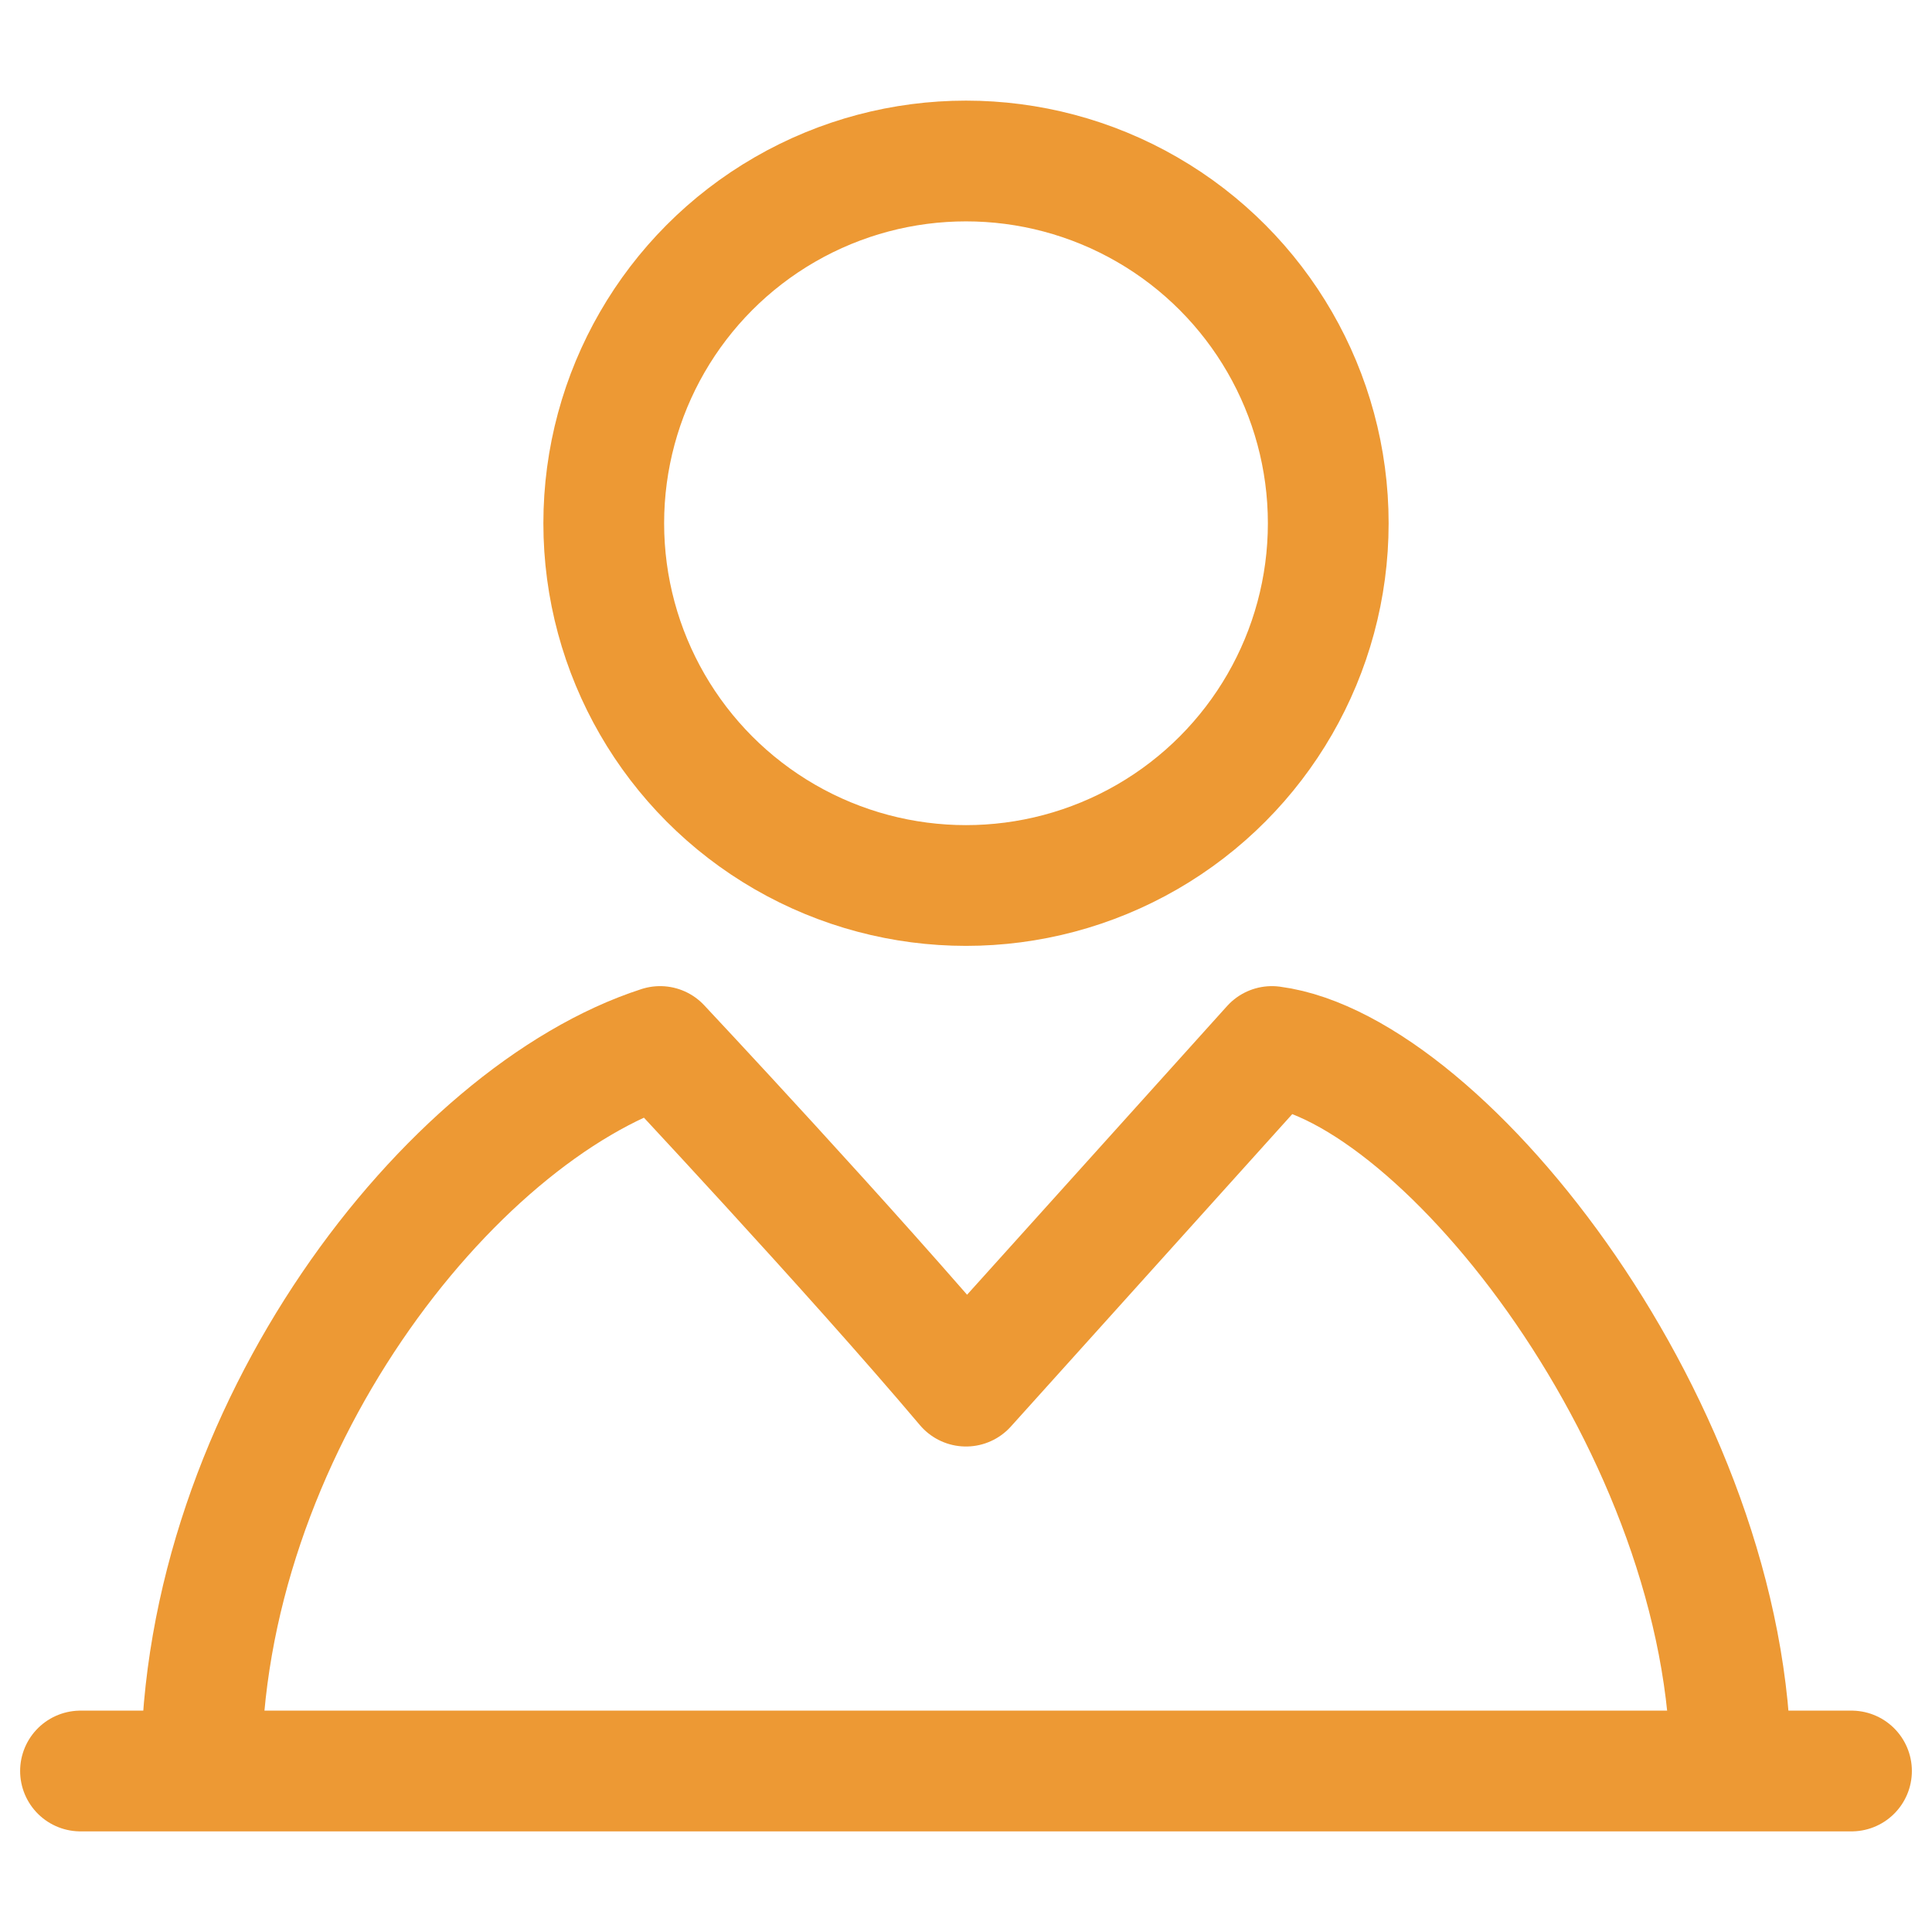
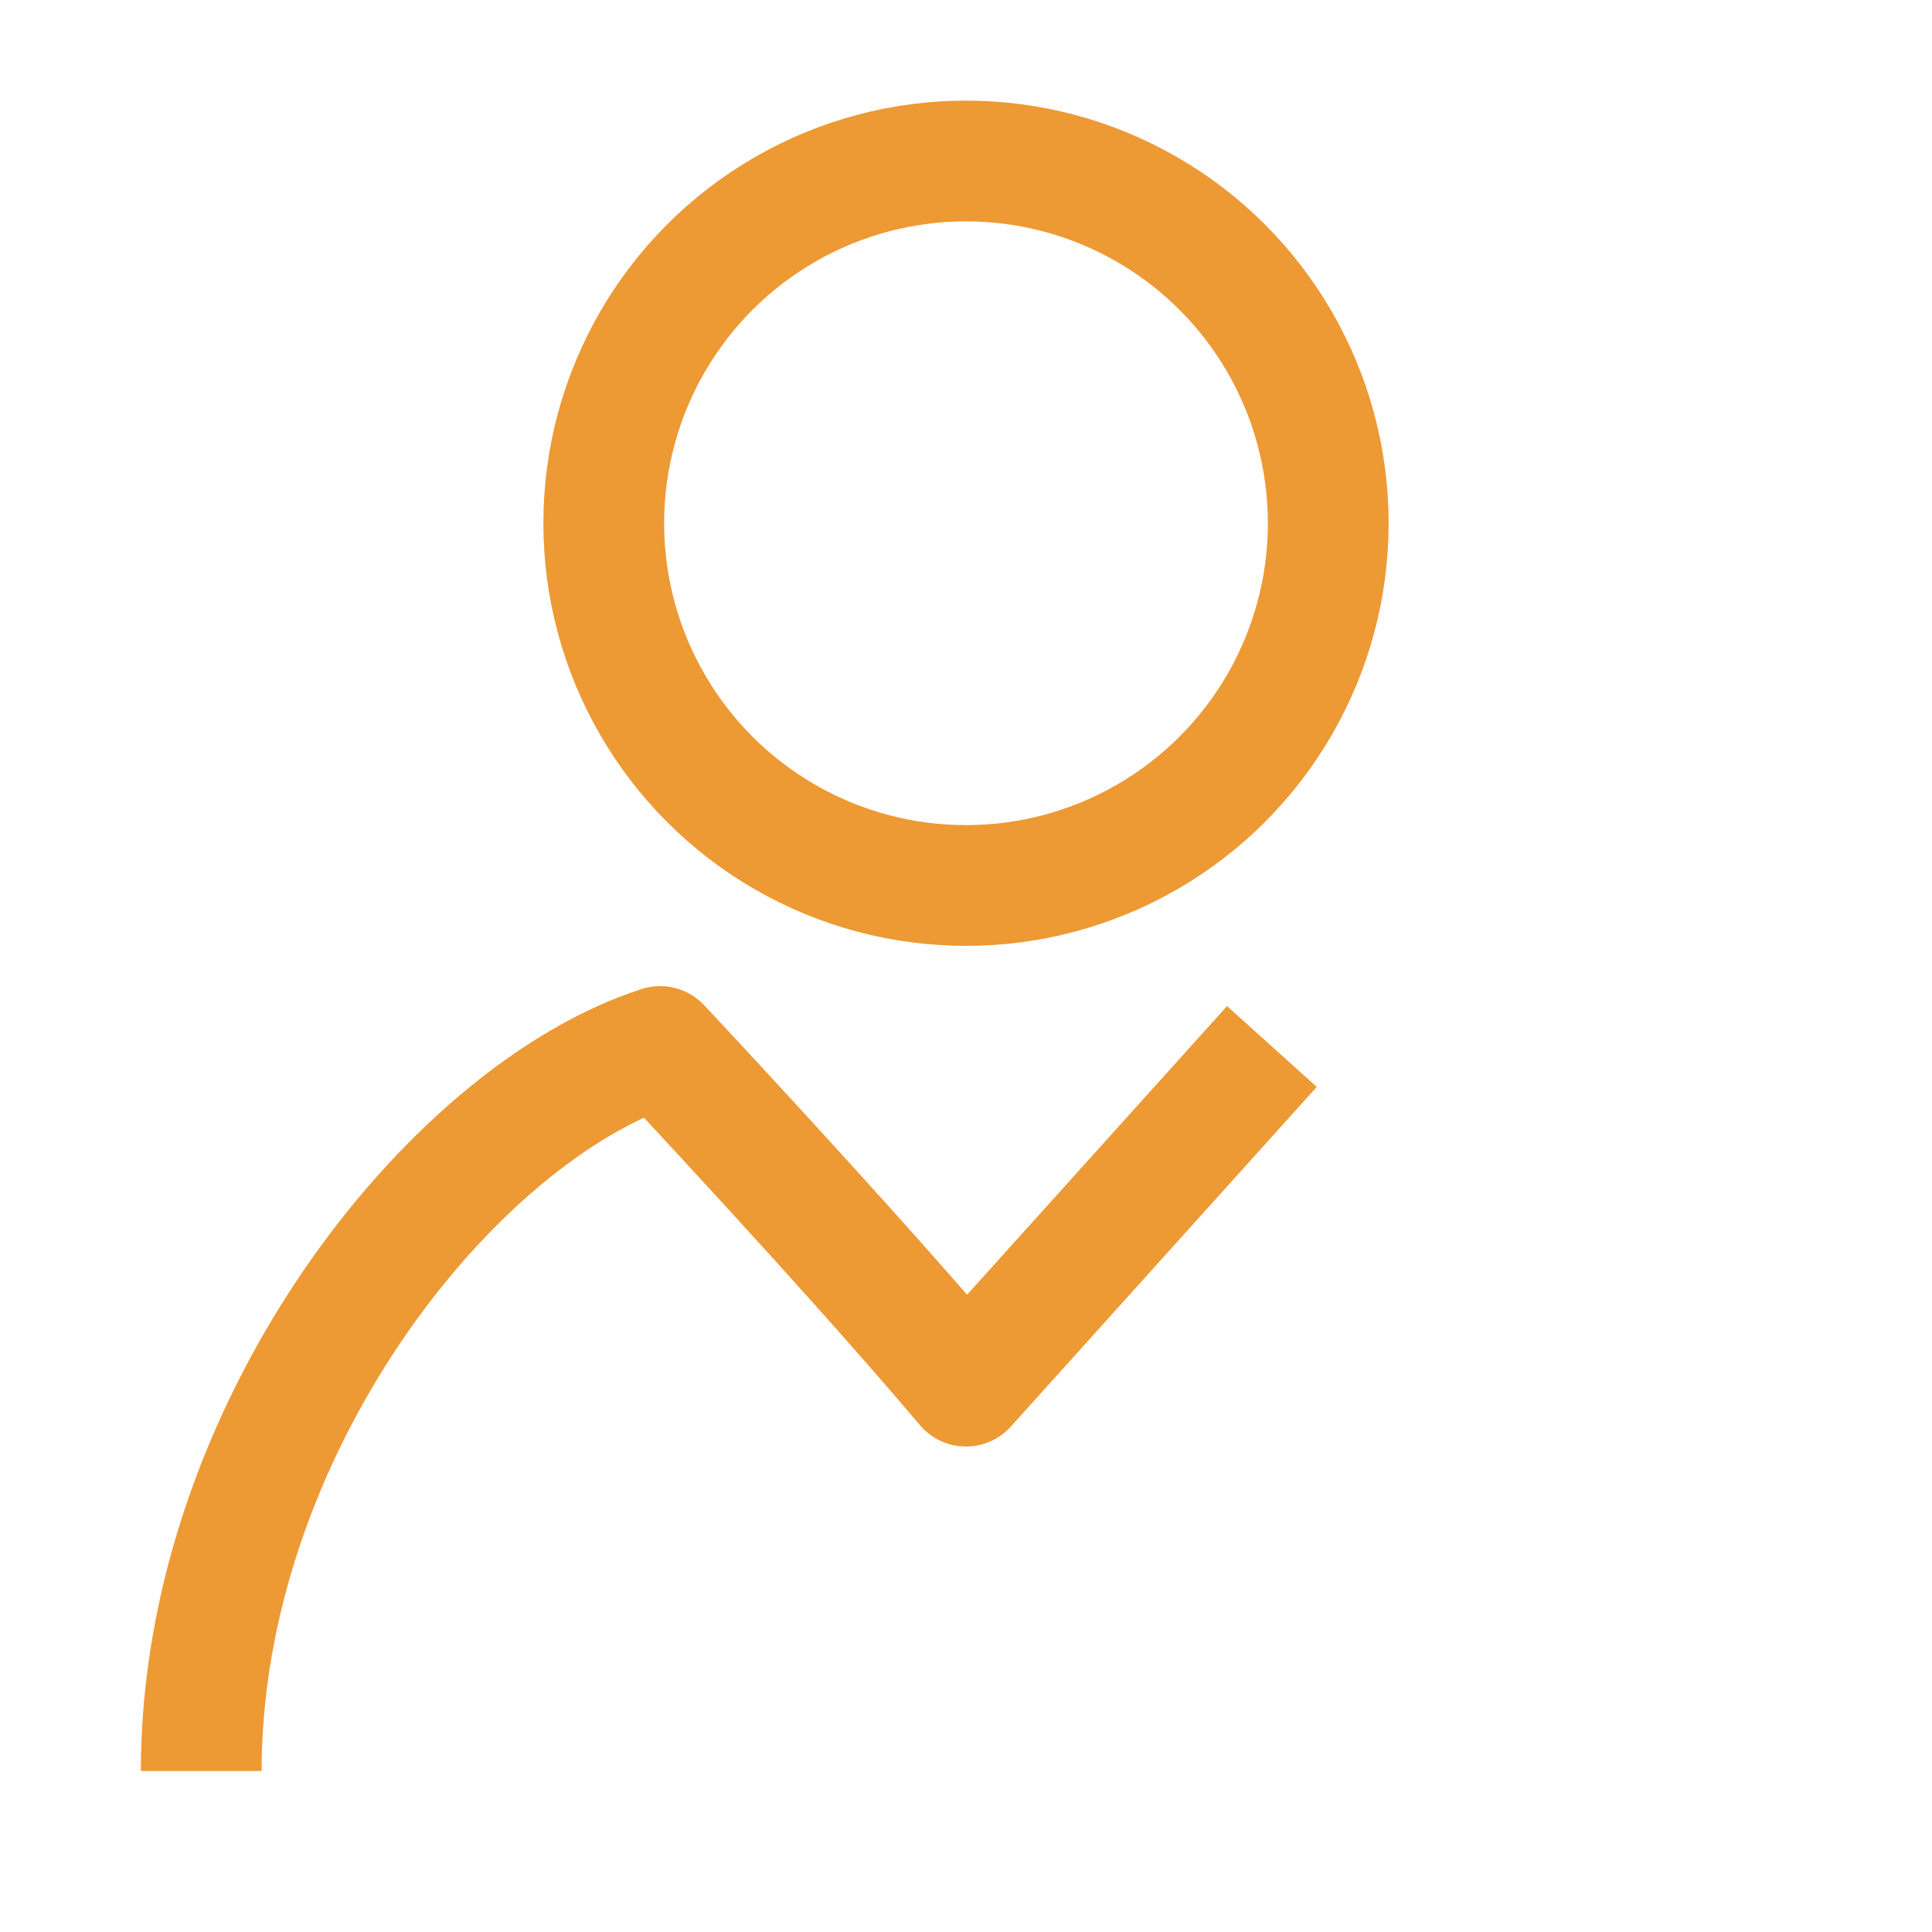
<svg xmlns="http://www.w3.org/2000/svg" width="48px" height="48px" viewBox="0 0 48 48" version="1.1">
  <title>teacher</title>
  <g id="Desktop" stroke="none" stroke-width="1" fill="none" fill-rule="evenodd">
    <g id="F0-首頁" transform="translate(-937, -2451)">
      <g id="品格實踐學校發展計畫" transform="translate(0, 2194)">
        <g id="累計服務教職員人次" transform="translate(886.5, 257)">
          <g id="teacher" transform="translate(50.5, 0)">
            <rect id="Rectangle" x="0" y="0" width="48" height="48" />
            <g transform="translate(2, 4)" stroke="#ED9934" stroke-linejoin="round" stroke-width="3">
              <circle id="Oval" cx="22" cy="9" r="9" />
-               <path d="M3,40 C3,31.562 9.175,23.688 14.4,22 C14.4,22 19.15,27.062 22,30.438 L29.6,22 C33.875,22.562 41,31.562 41,40" id="Path" />
-               <line x1="0" y1="40" x2="44" y2="40" id="Path" stroke-linecap="round" />
+               <path d="M3,40 C3,31.562 9.175,23.688 14.4,22 C14.4,22 19.15,27.062 22,30.438 L29.6,22 " id="Path" />
            </g>
          </g>
        </g>
      </g>
    </g>
  </g>
</svg>